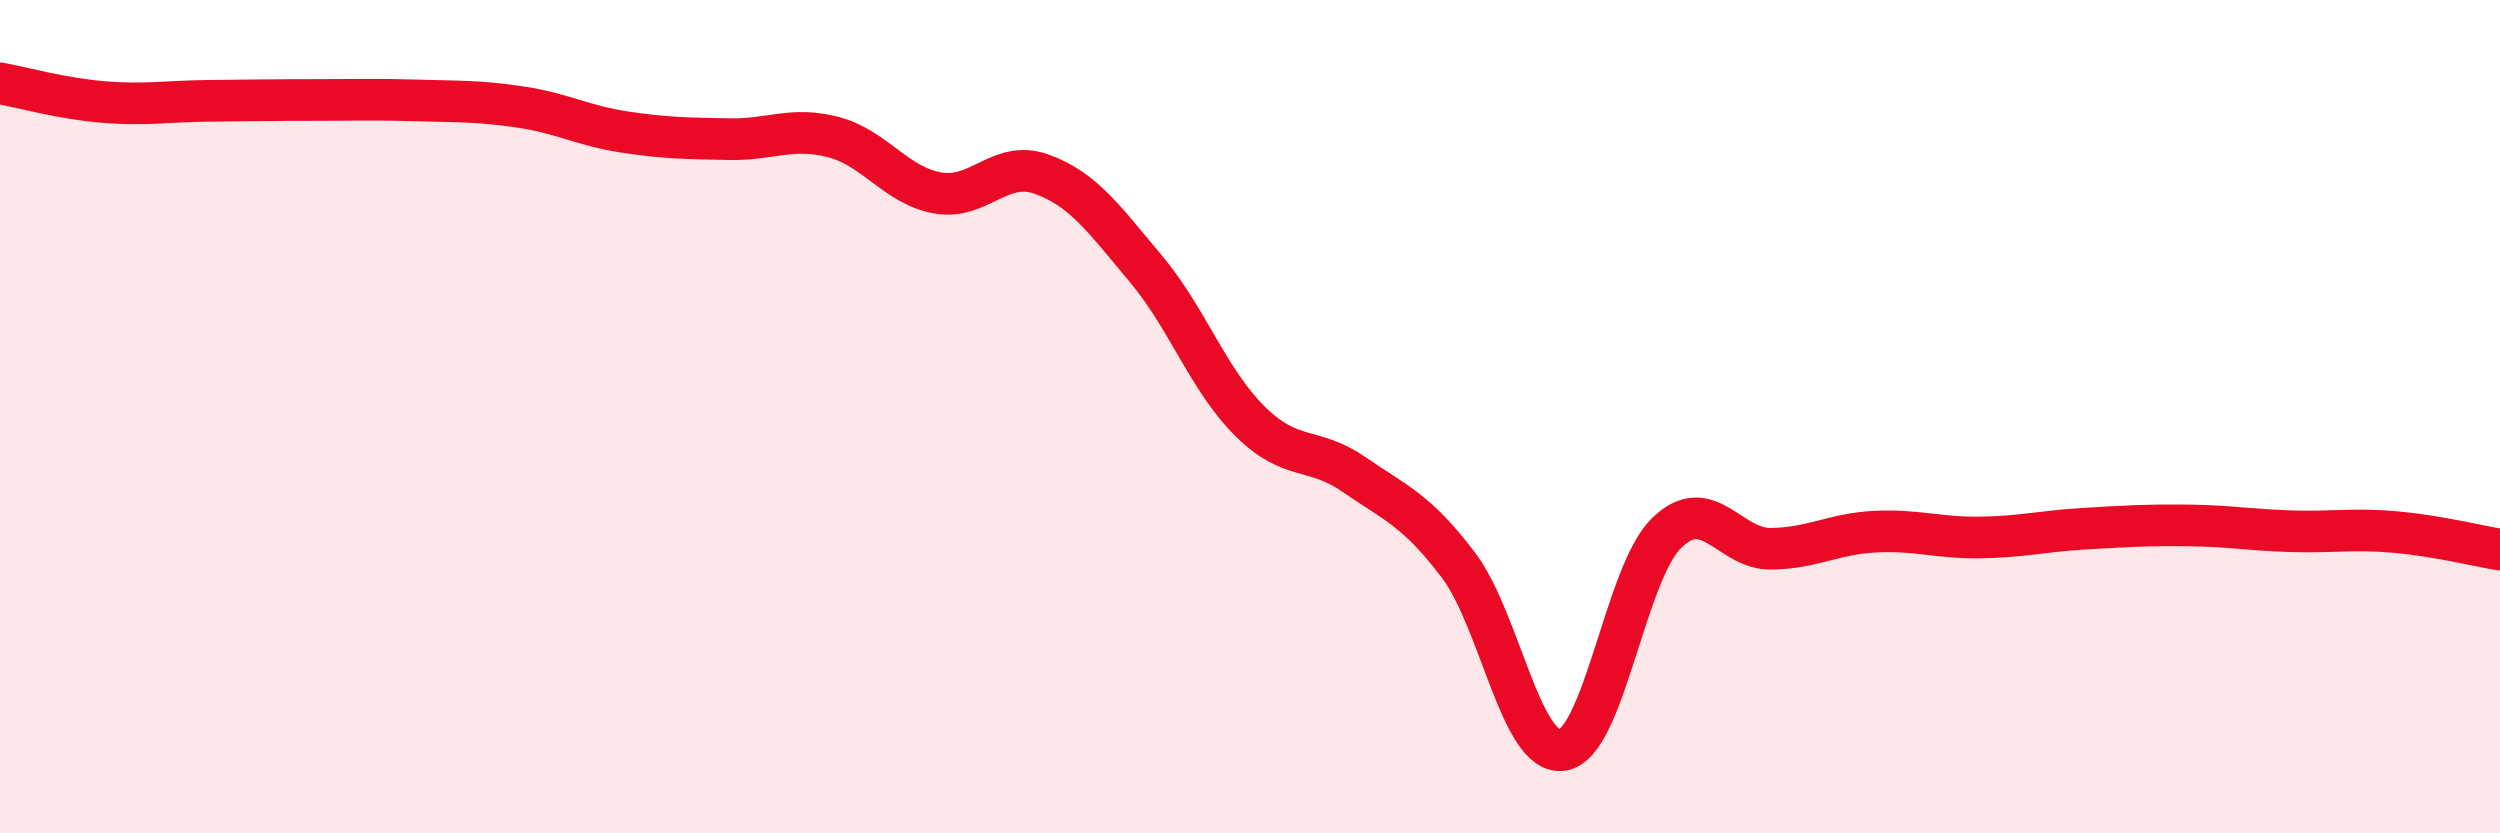
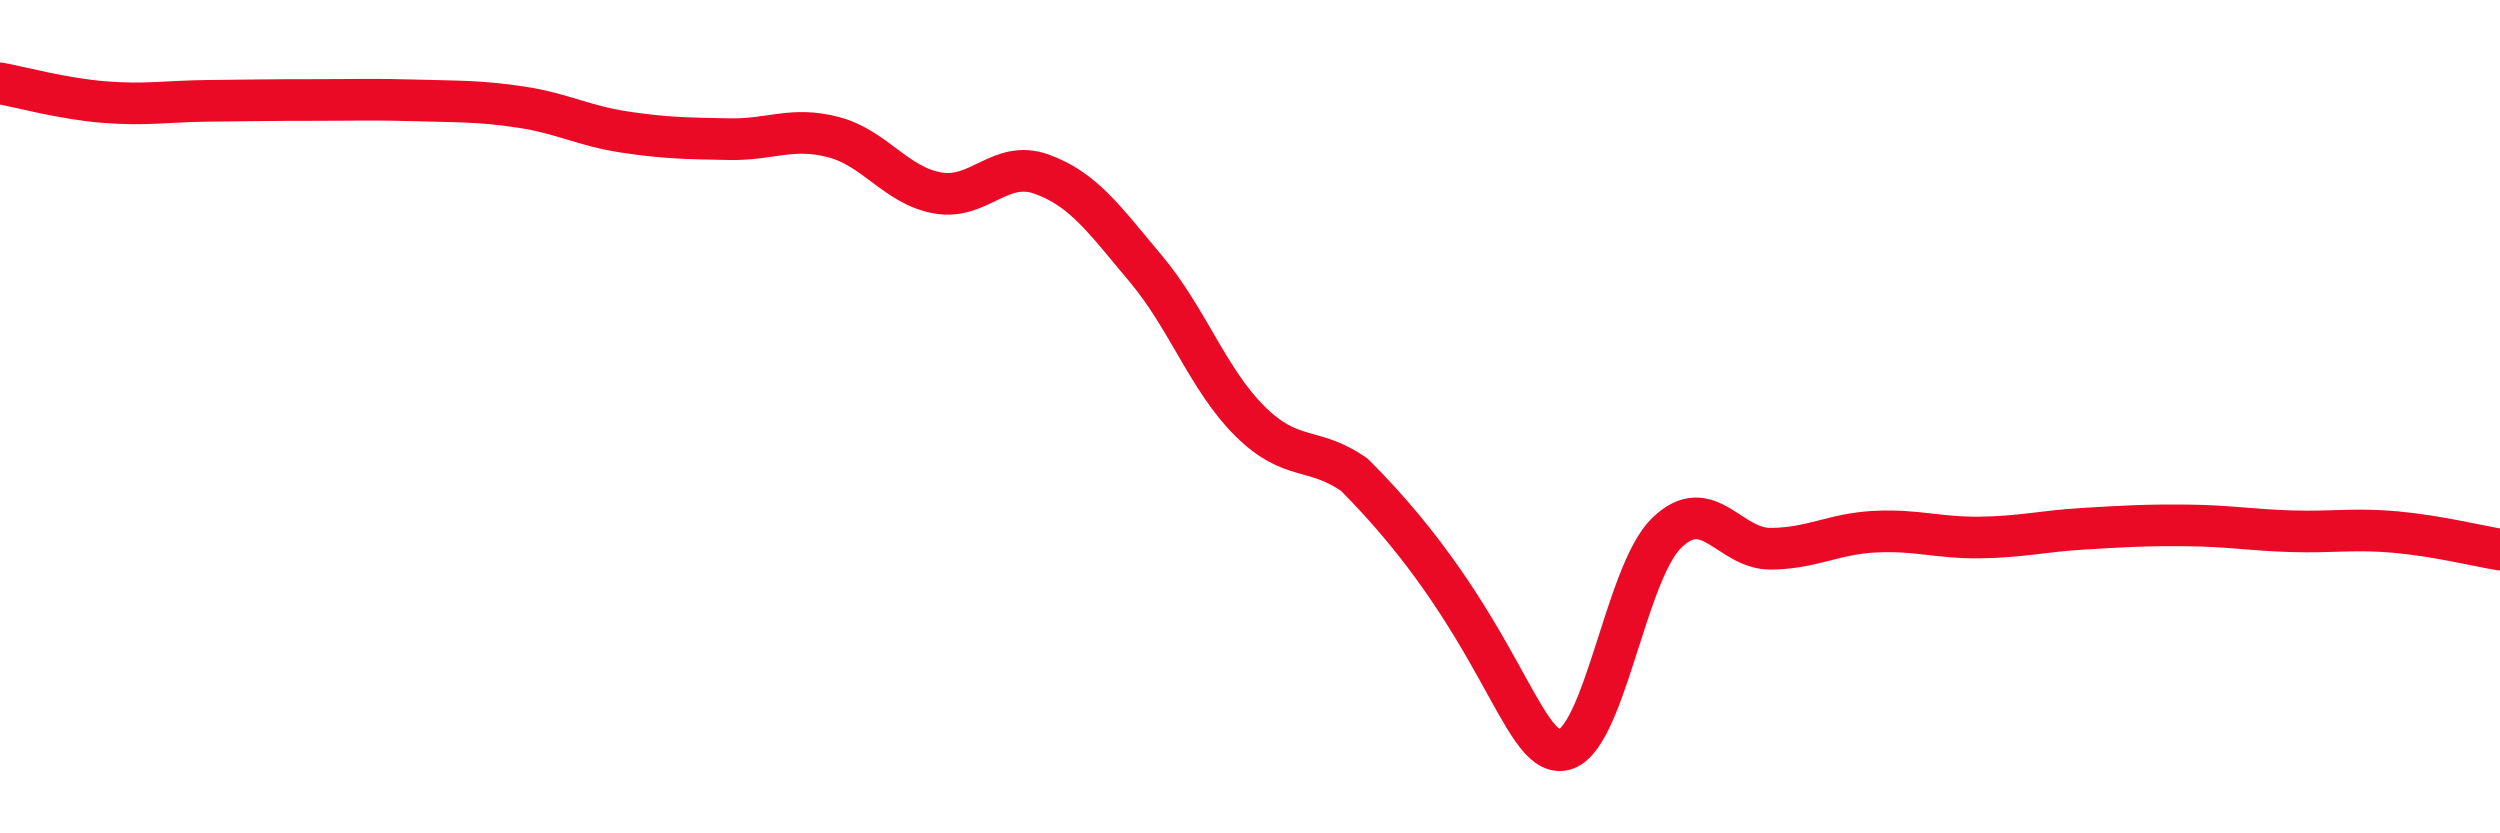
<svg xmlns="http://www.w3.org/2000/svg" width="60" height="20" viewBox="0 0 60 20">
-   <path d="M 0,2 C 0.5,2.09 1.5,2.37 2.5,2.45 C 3.5,2.53 4,2.43 5,2.42 C 6,2.41 6.5,2.4 7.5,2.4 C 8.5,2.4 9,2.38 10,2.41 C 11,2.44 11.5,2.42 12.5,2.57 C 13.5,2.72 14,3.02 15,3.17 C 16,3.32 16.5,3.32 17.5,3.34 C 18.5,3.36 19,3.03 20,3.29 C 21,3.55 21.5,4.45 22.5,4.63 C 23.5,4.81 24,3.82 25,4.18 C 26,4.54 26.5,5.26 27.5,6.45 C 28.5,7.64 29,9.12 30,10.11 C 31,11.1 31.5,10.7 32.5,11.39 C 33.5,12.08 34,12.24 35,13.56 C 36,14.88 36.5,18.15 37.5,18 C 38.5,17.85 39,13.76 40,12.79 C 41,11.82 41.5,13.18 42.5,13.17 C 43.5,13.16 44,12.81 45,12.76 C 46,12.71 46.5,12.91 47.5,12.9 C 48.5,12.89 49,12.75 50,12.69 C 51,12.63 51.5,12.6 52.5,12.61 C 53.5,12.62 54,12.72 55,12.75 C 56,12.78 56.5,12.68 57.5,12.77 C 58.5,12.86 59.5,13.11 60,13.19L60 20L0 20Z" fill="#EB0A25" opacity="0.1" stroke-linecap="round" stroke-linejoin="round" />
-   <path d="M 0,2 C 0.5,2.09 1.5,2.37 2.5,2.45 C 3.5,2.53 4,2.43 5,2.42 C 6,2.41 6.5,2.4 7.5,2.4 C 8.5,2.4 9,2.38 10,2.41 C 11,2.44 11.5,2.42 12.5,2.57 C 13.5,2.72 14,3.02 15,3.17 C 16,3.32 16.5,3.32 17.5,3.34 C 18.5,3.36 19,3.03 20,3.29 C 21,3.55 21.5,4.45 22.5,4.63 C 23.5,4.81 24,3.82 25,4.18 C 26,4.54 26.5,5.26 27.5,6.45 C 28.5,7.64 29,9.12 30,10.11 C 31,11.1 31.5,10.7 32.5,11.39 C 33.5,12.08 34,12.24 35,13.56 C 36,14.88 36.5,18.15 37.5,18 C 38.5,17.85 39,13.76 40,12.79 C 41,11.82 41.5,13.18 42.5,13.17 C 43.5,13.16 44,12.81 45,12.76 C 46,12.71 46.5,12.91 47.5,12.9 C 48.5,12.89 49,12.75 50,12.69 C 51,12.63 51.5,12.6 52.5,12.61 C 53.5,12.62 54,12.72 55,12.75 C 56,12.78 56.5,12.68 57.5,12.77 C 58.5,12.86 59.5,13.11 60,13.19" stroke="#EB0A25" stroke-width="1" fill="none" stroke-linecap="round" stroke-linejoin="round" />
+   <path d="M 0,2 C 0.5,2.09 1.5,2.37 2.5,2.45 C 3.5,2.53 4,2.43 5,2.42 C 6,2.41 6.5,2.4 7.5,2.4 C 8.5,2.4 9,2.38 10,2.41 C 11,2.44 11.5,2.42 12.5,2.57 C 13.5,2.72 14,3.02 15,3.17 C 16,3.32 16.5,3.32 17.5,3.34 C 18.5,3.36 19,3.03 20,3.29 C 21,3.55 21.5,4.45 22.5,4.63 C 23.5,4.81 24,3.82 25,4.18 C 26,4.54 26.5,5.26 27.5,6.45 C 28.5,7.64 29,9.12 30,10.11 C 31,11.1 31.5,10.7 32.5,11.39 C 36,14.88 36.5,18.15 37.5,18 C 38.5,17.85 39,13.76 40,12.79 C 41,11.82 41.5,13.18 42.5,13.17 C 43.5,13.16 44,12.81 45,12.76 C 46,12.71 46.5,12.91 47.5,12.9 C 48.5,12.89 49,12.75 50,12.69 C 51,12.63 51.5,12.6 52.5,12.61 C 53.5,12.62 54,12.72 55,12.75 C 56,12.78 56.5,12.68 57.5,12.77 C 58.5,12.86 59.5,13.11 60,13.19" stroke="#EB0A25" stroke-width="1" fill="none" stroke-linecap="round" stroke-linejoin="round" />
</svg>